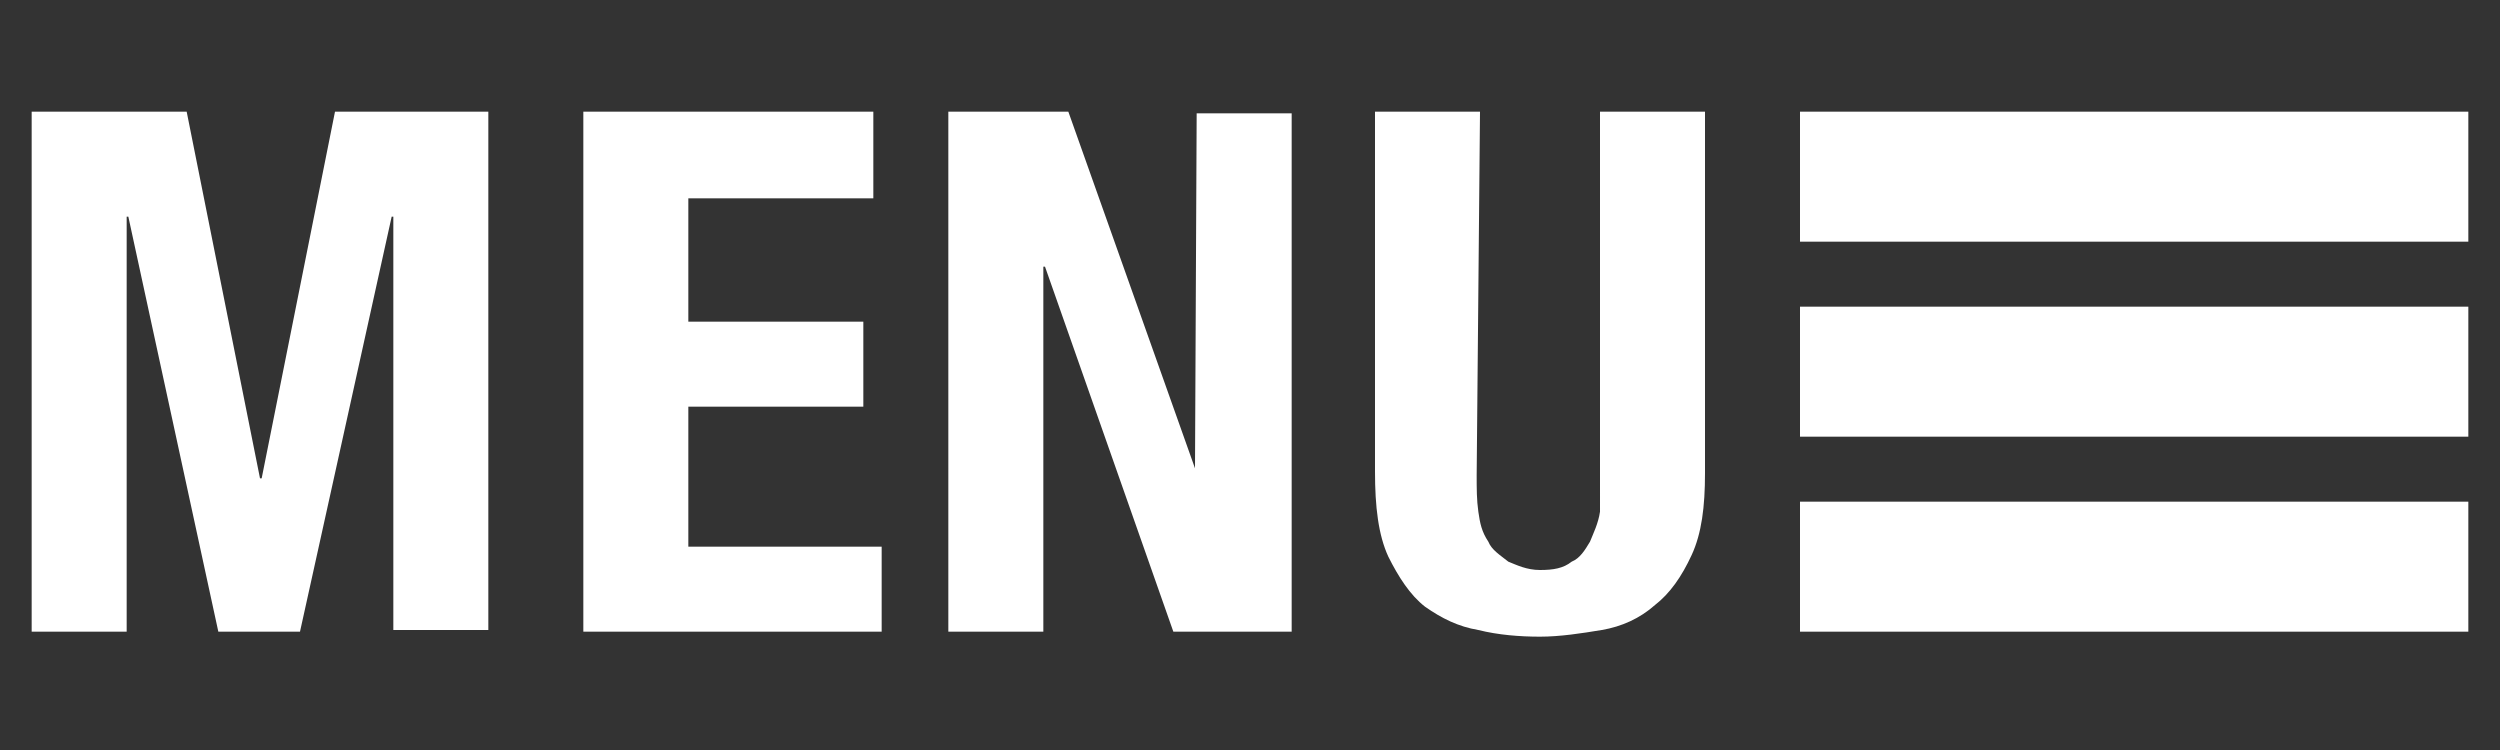
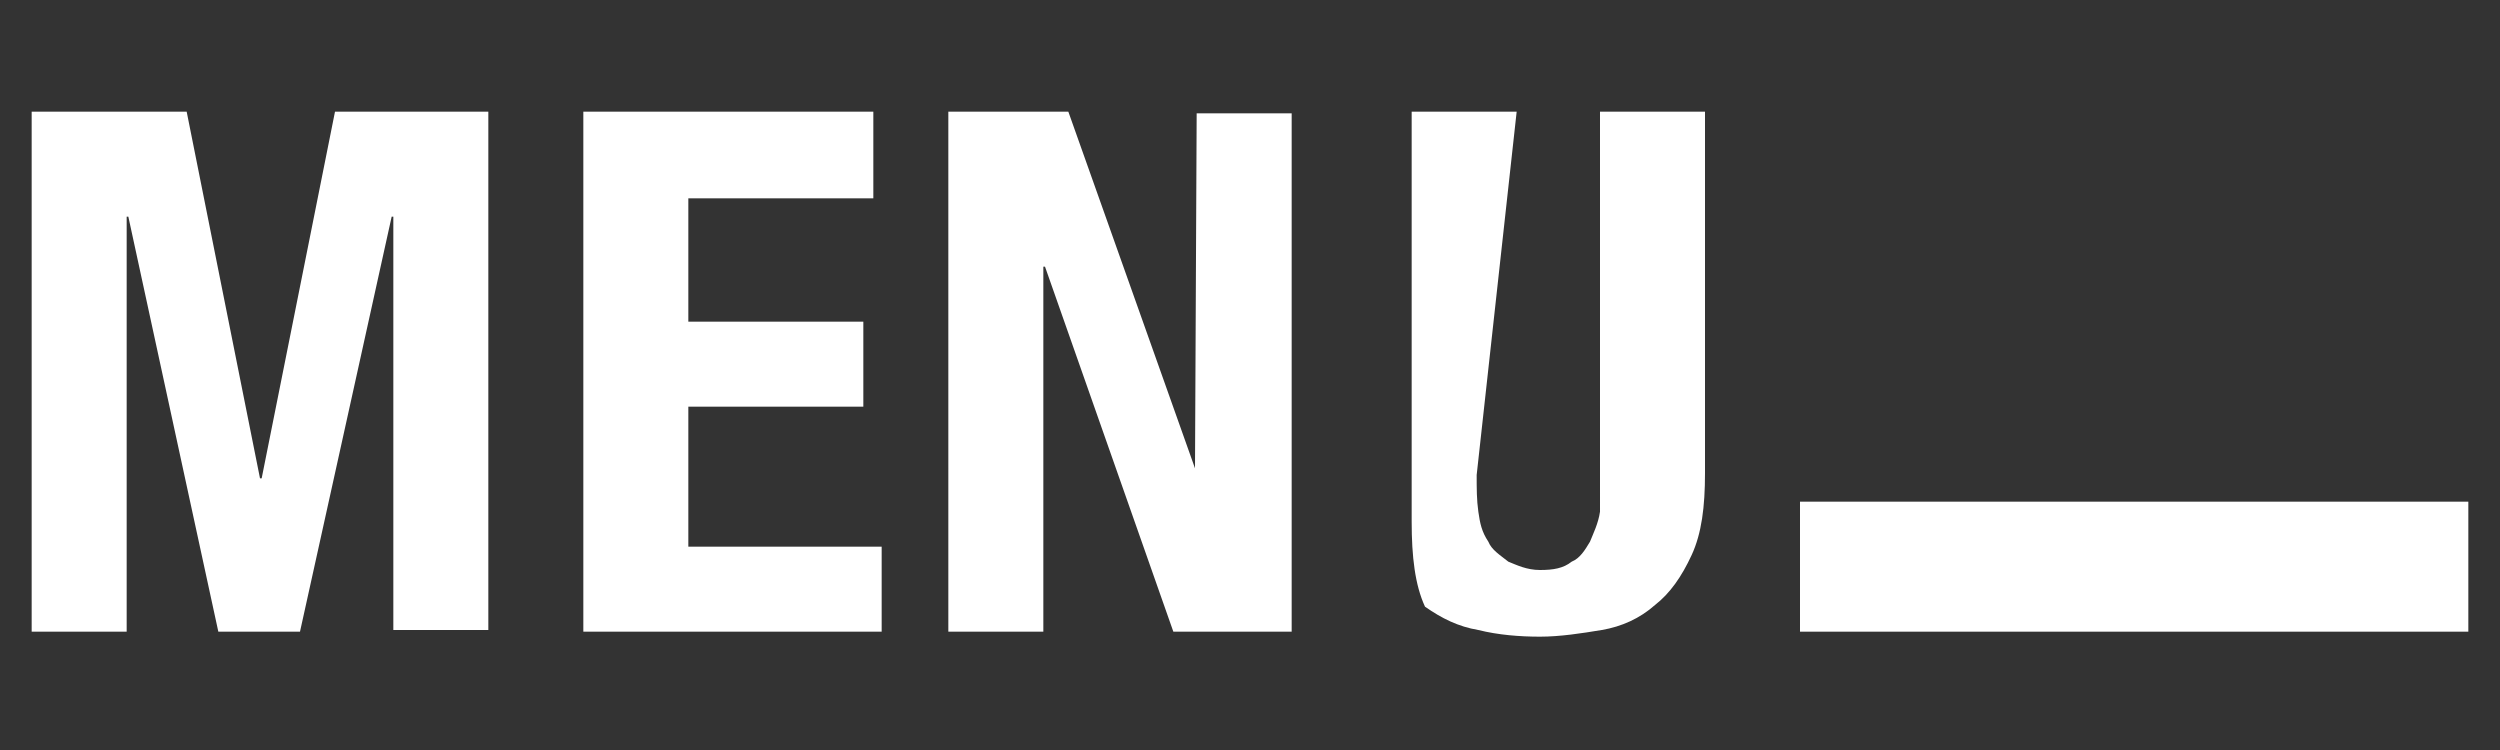
<svg xmlns="http://www.w3.org/2000/svg" version="1.1" id="Layer_1" x="0px" y="0px" viewBox="0 0 150 45" style="enable-background:new 0 0 150 45;" xml:space="preserve">
  <rect x="0" y="0" width="150" height="45" fill="#333333" stroke="none" />
  <style type="text/css">
	.st0{fill:#FFFFFF;}
</style>
  <g>
    <g>
      <path class="st0" d="M11.2,6.7l4.4,22h0.1l4.4-22h9.2v31.1h-5.7V13h-0.1l-5.5,24.9h-4.9L7.7,13H7.6v24.9H1.9V6.7    C1.9,6.7,11.2,6.7,11.2,6.7z" />
      <path class="st0" d="M52.4,11.9H41.3v7.4h10.5v5.1H41.3v8.4h11.6v5.1H35V6.7h17.4L52.4,11.9L52.4,11.9z" />
      <path class="st0" d="M71.7,28.1L71.7,28.1l0.1-21.3h5.7v31.1h-7.1l-7.7-21.9h-0.1v21.9h-5.7V6.7h7.2L71.7,28.1z" />
-       <path class="st0" d="M88.6,28.5c0,0.8,0,1.5,0.1,2.2c0.1,0.7,0.2,1.2,0.6,1.8c0.2,0.5,0.7,0.8,1.2,1.2c0.5,0.2,1.1,0.5,1.9,0.5    s1.4-0.1,1.9-0.5c0.5-0.2,0.8-0.7,1.1-1.2c0.2-0.5,0.5-1.1,0.6-1.8C96,30,96,29.3,96,28.5V6.7h6.3v21.7c0,2-0.2,3.6-0.8,4.9    c-0.6,1.3-1.3,2.3-2.2,3c-0.9,0.8-2,1.3-3.2,1.5c-1.2,0.2-2.5,0.4-3.7,0.4s-2.5-0.1-3.7-0.4c-1.2-0.2-2.2-0.7-3.2-1.4    c-0.9-0.7-1.6-1.8-2.2-3c-0.6-1.3-0.8-3-0.8-5.1V6.7h6.3L88.6,28.5L88.6,28.5z" />
+       <path class="st0" d="M88.6,28.5c0,0.8,0,1.5,0.1,2.2c0.1,0.7,0.2,1.2,0.6,1.8c0.2,0.5,0.7,0.8,1.2,1.2c0.5,0.2,1.1,0.5,1.9,0.5    s1.4-0.1,1.9-0.5c0.5-0.2,0.8-0.7,1.1-1.2c0.2-0.5,0.5-1.1,0.6-1.8C96,30,96,29.3,96,28.5V6.7h6.3v21.7c0,2-0.2,3.6-0.8,4.9    c-0.6,1.3-1.3,2.3-2.2,3c-0.9,0.8-2,1.3-3.2,1.5c-1.2,0.2-2.5,0.4-3.7,0.4s-2.5-0.1-3.7-0.4c-1.2-0.2-2.2-0.7-3.2-1.4    c-0.6-1.3-0.8-3-0.8-5.1V6.7h6.3L88.6,28.5L88.6,28.5z" />
    </g>
    <g>
-       <rect x="108" y="6.7" class="st0" width="40.1" height="7.8" />
-       <rect x="108" y="18.4" class="st0" width="40.1" height="7.8" />
      <rect x="108" y="30.1" class="st0" width="40.1" height="7.8" />
    </g>
  </g>
</svg>